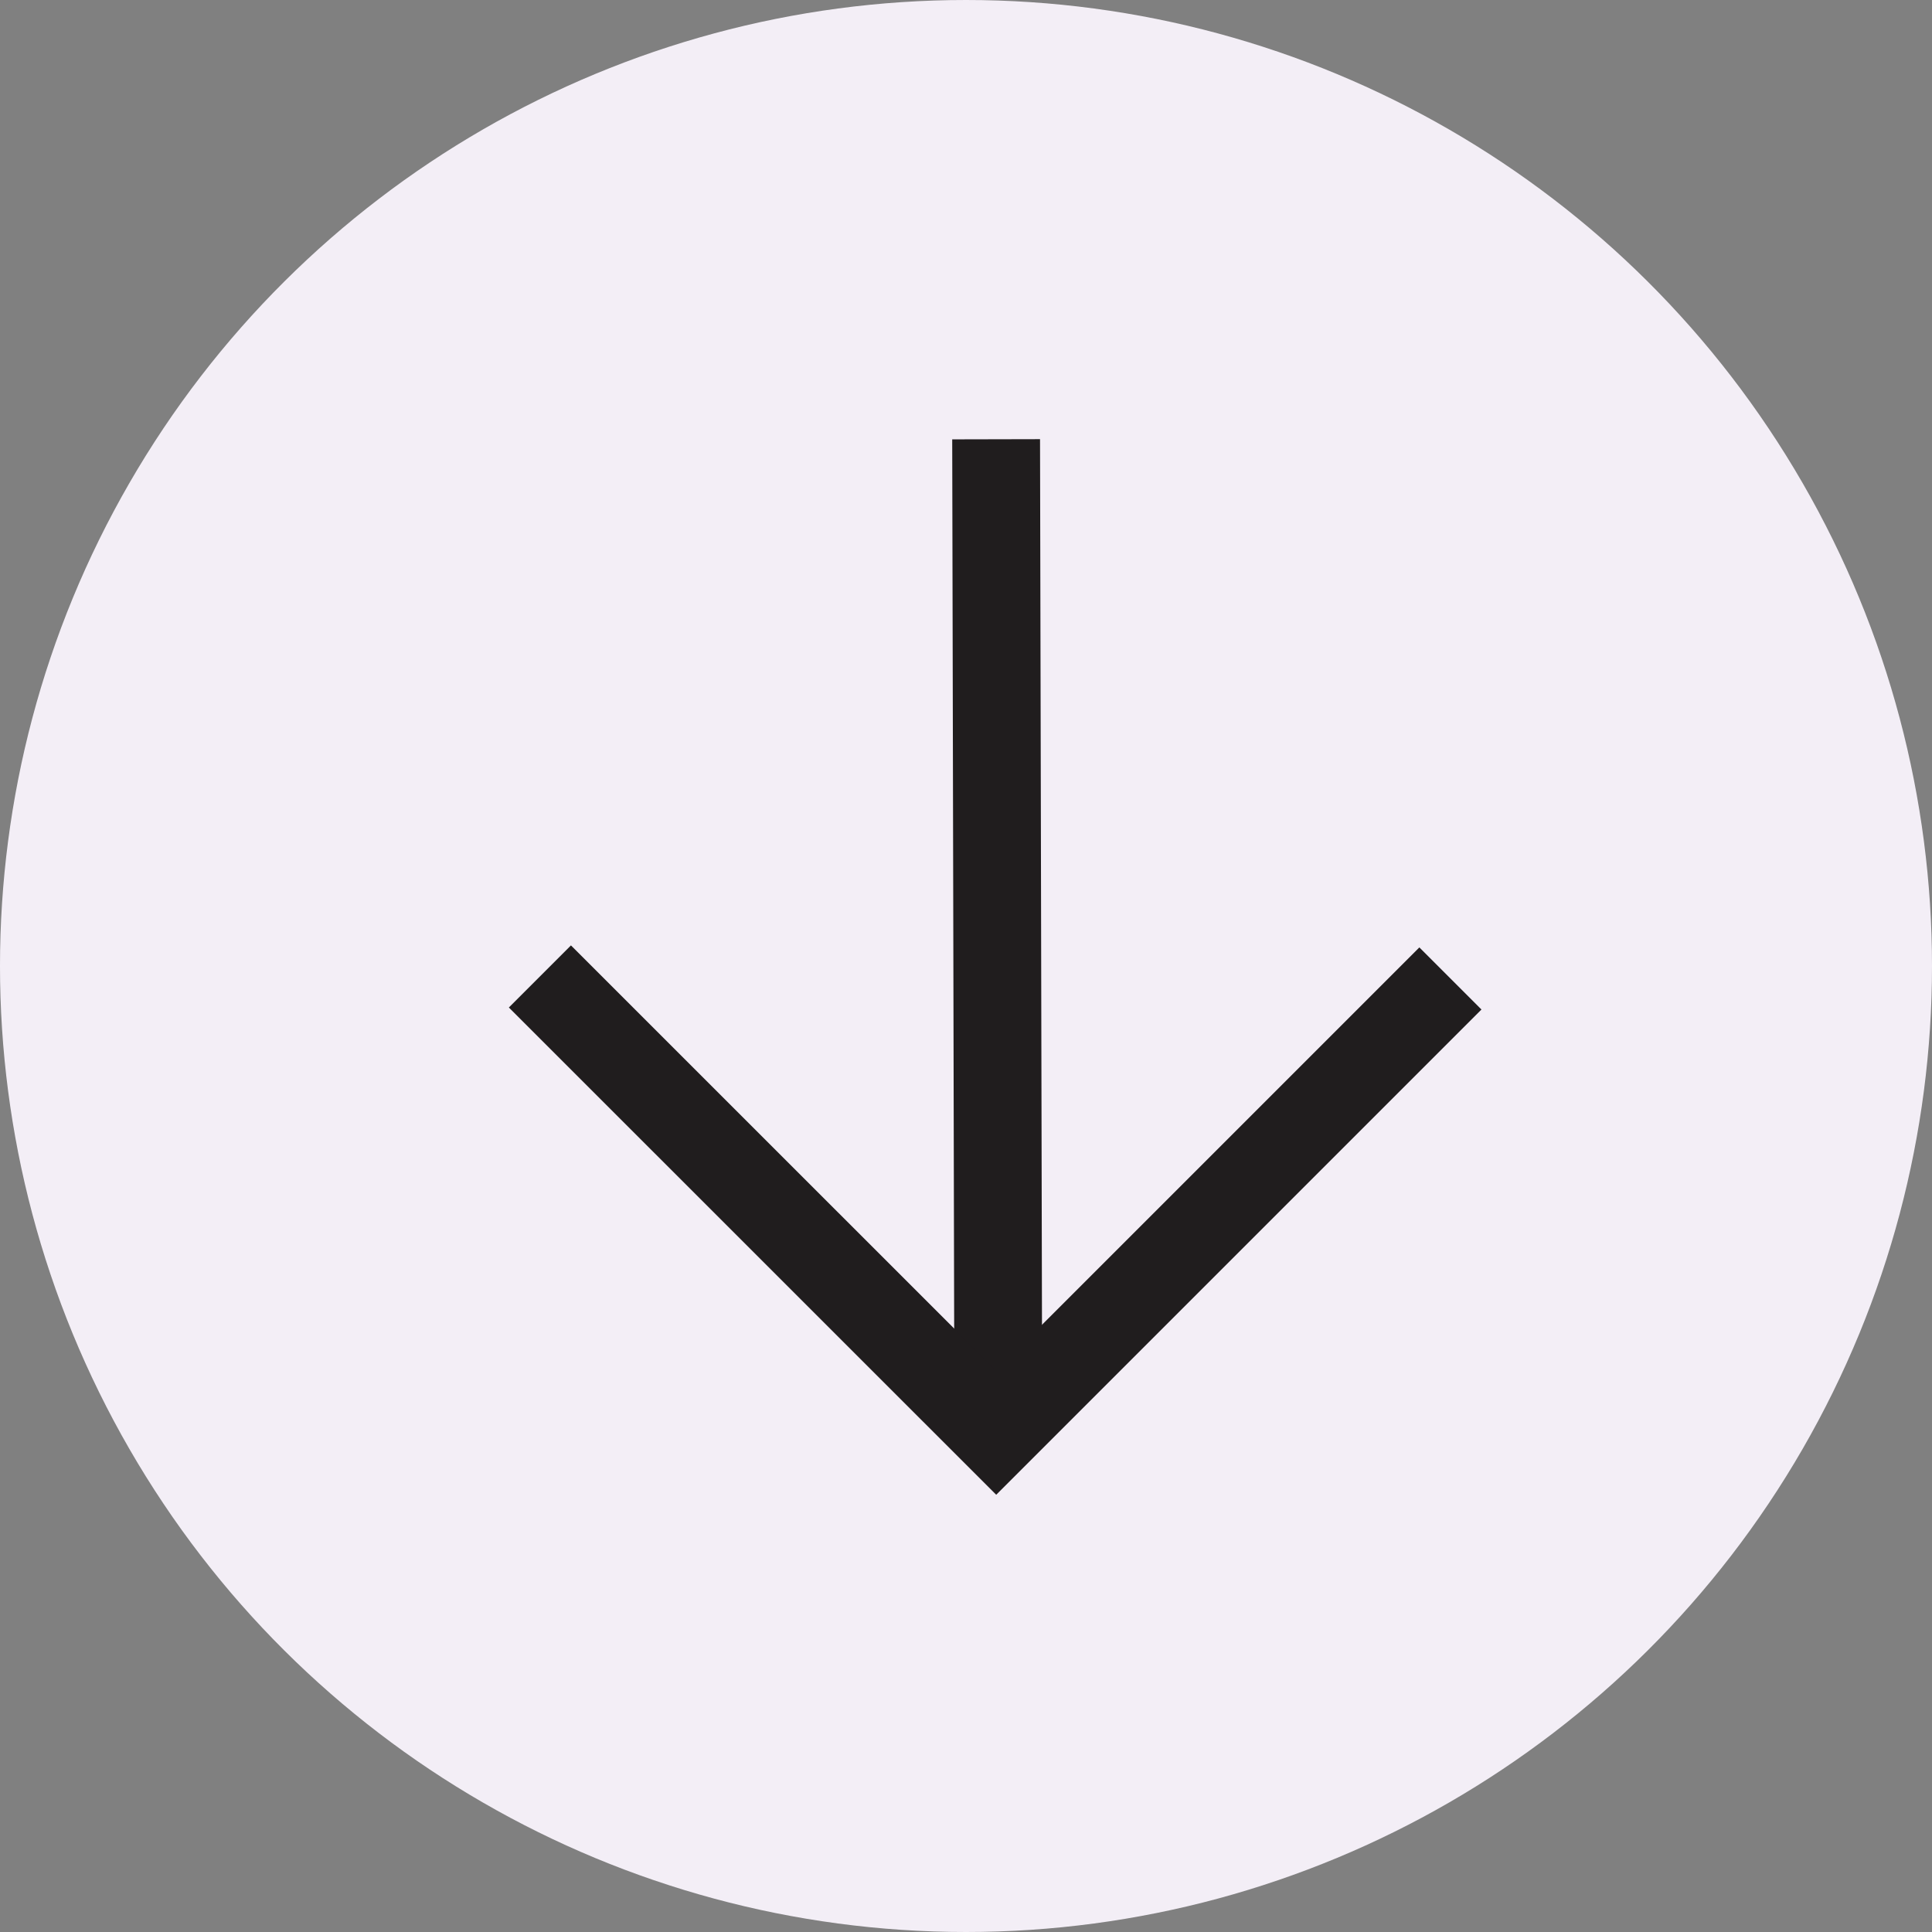
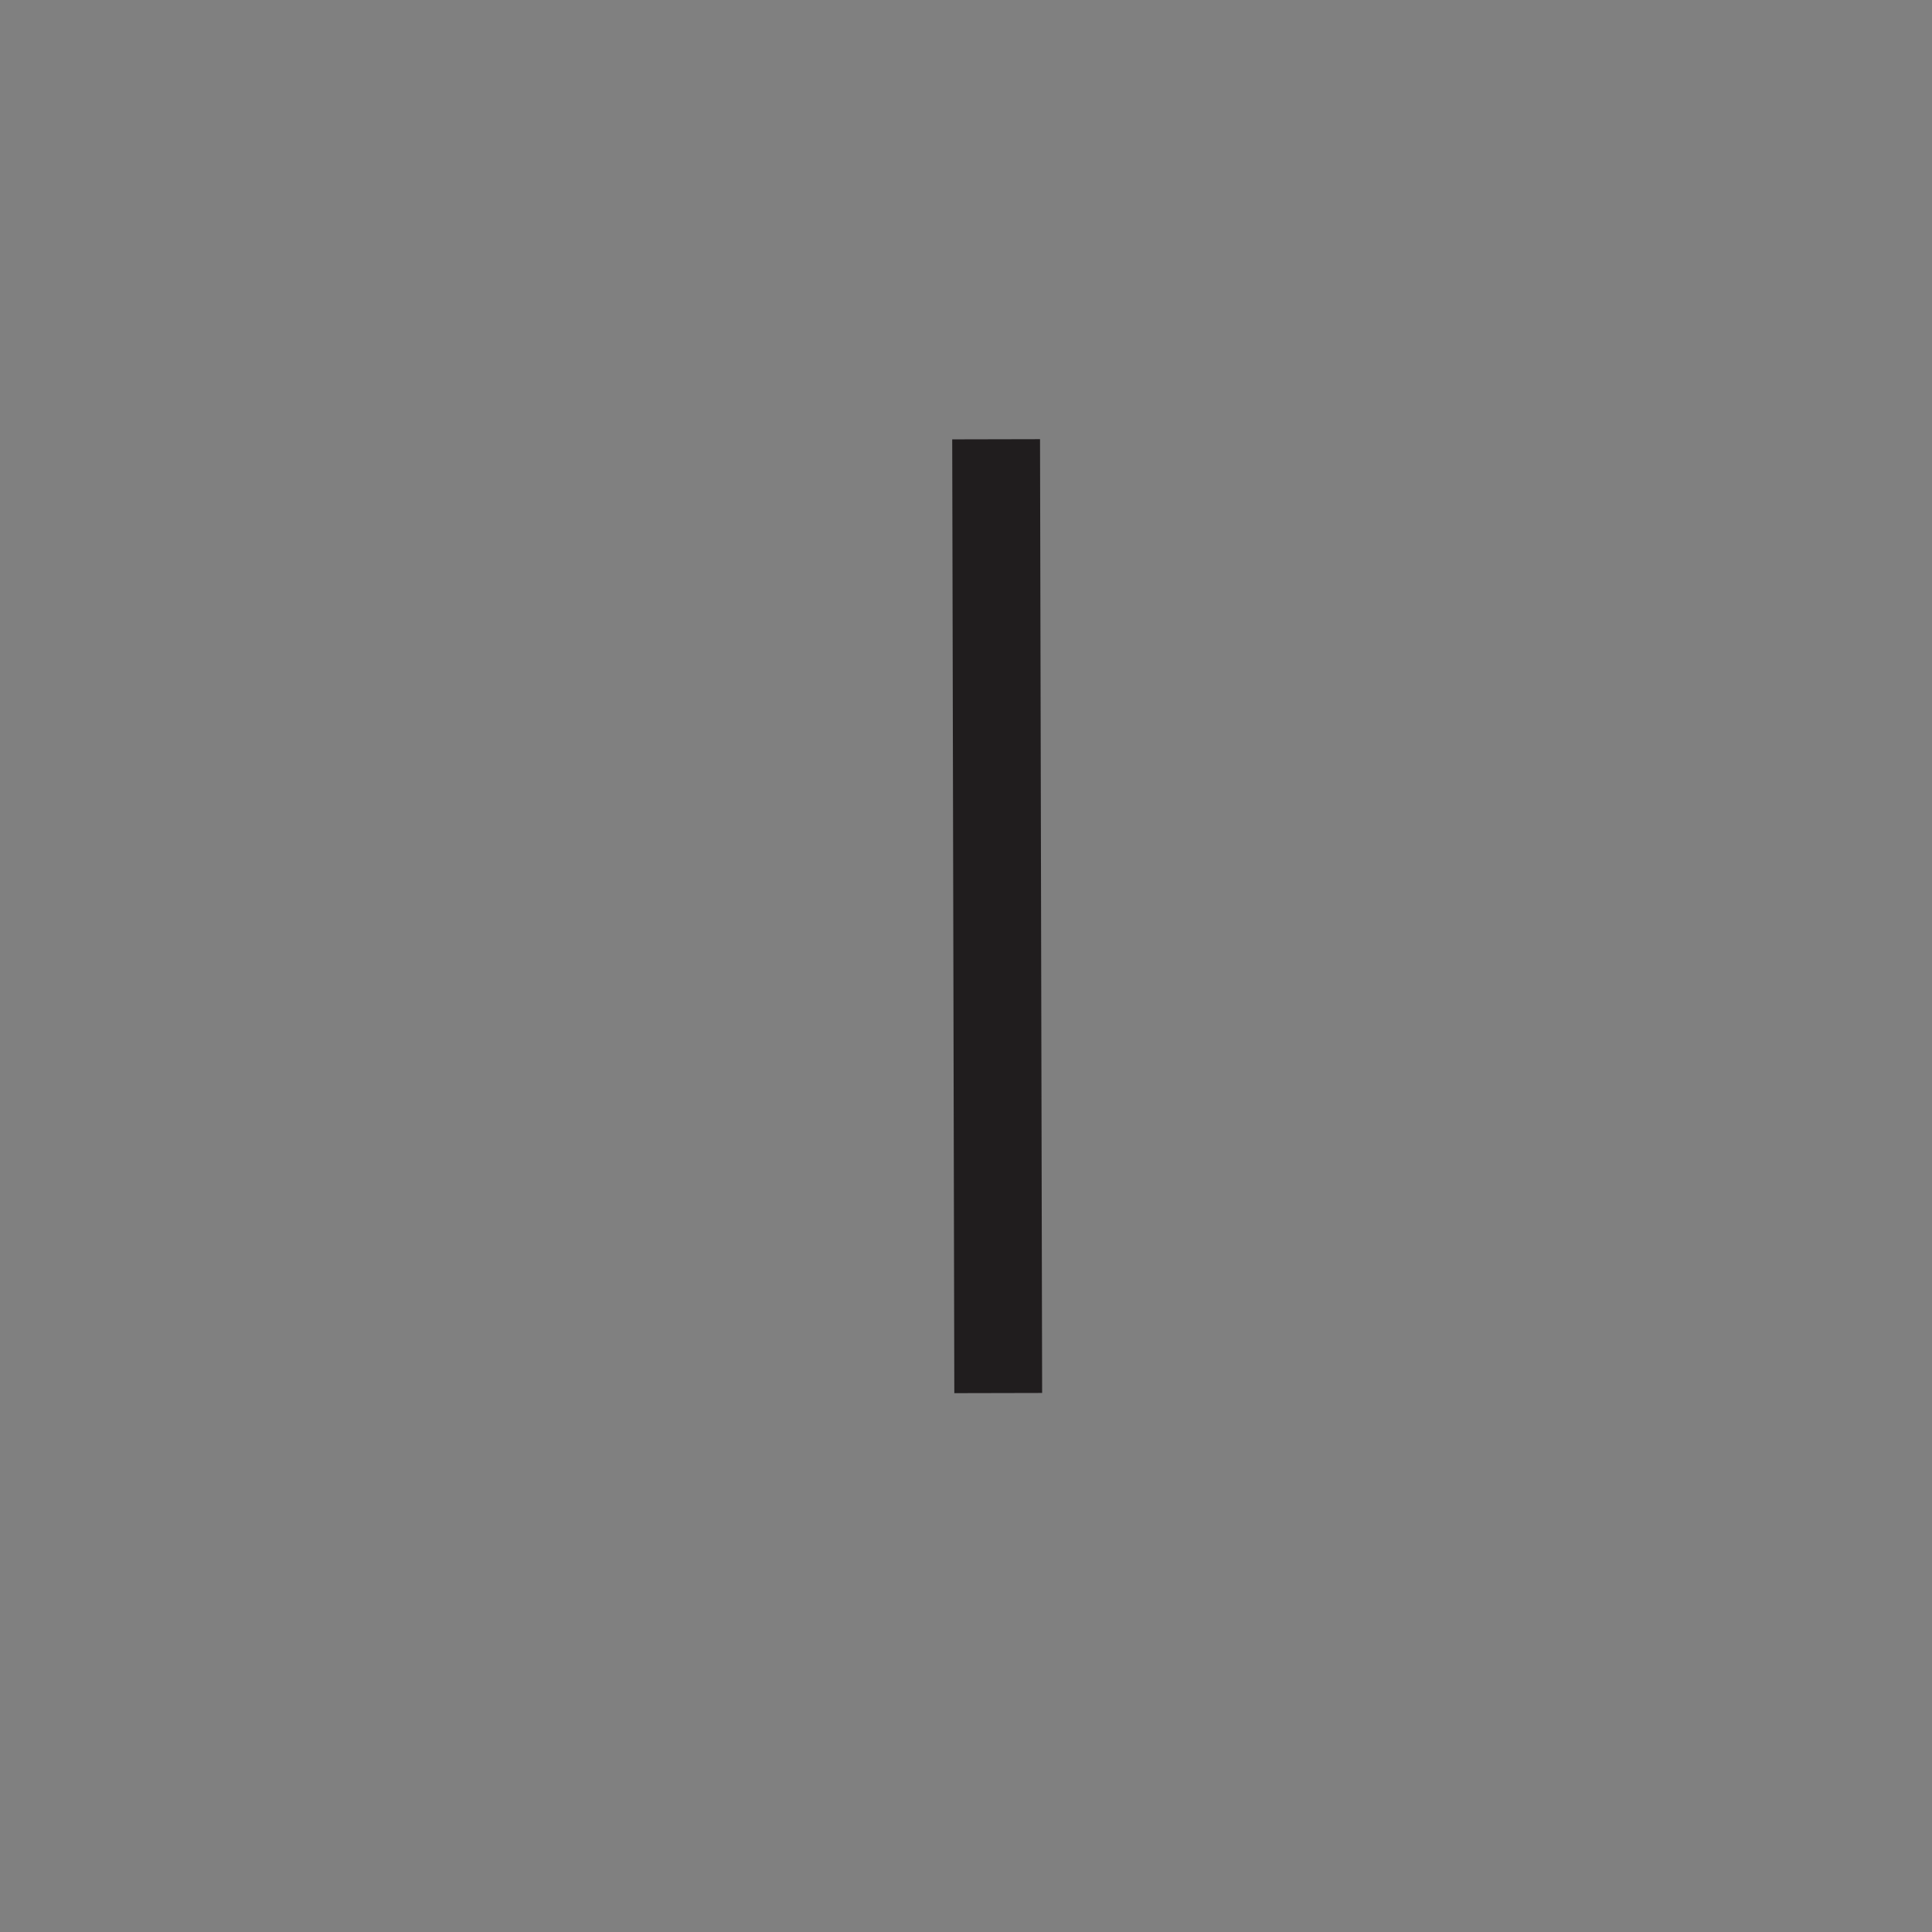
<svg xmlns="http://www.w3.org/2000/svg" width="22" height="22" viewBox="0 0 22 22" fill="none">
  <rect x="0" y="0" width="22" height="22" fill="#808080" stroke="none" />
-   <circle cx="11" cy="11" r="11" transform="matrix(-4.37114e-08 1 1 4.37114e-08 0 0)" fill="#F3EEF6" />
  <path d="M11.367 15.863L11.343 5.002" stroke="#201D1E" />
-   <path d="M6.148 11.119L11.344 16.314L16.516 11.142" stroke="#201D1E" />
</svg>